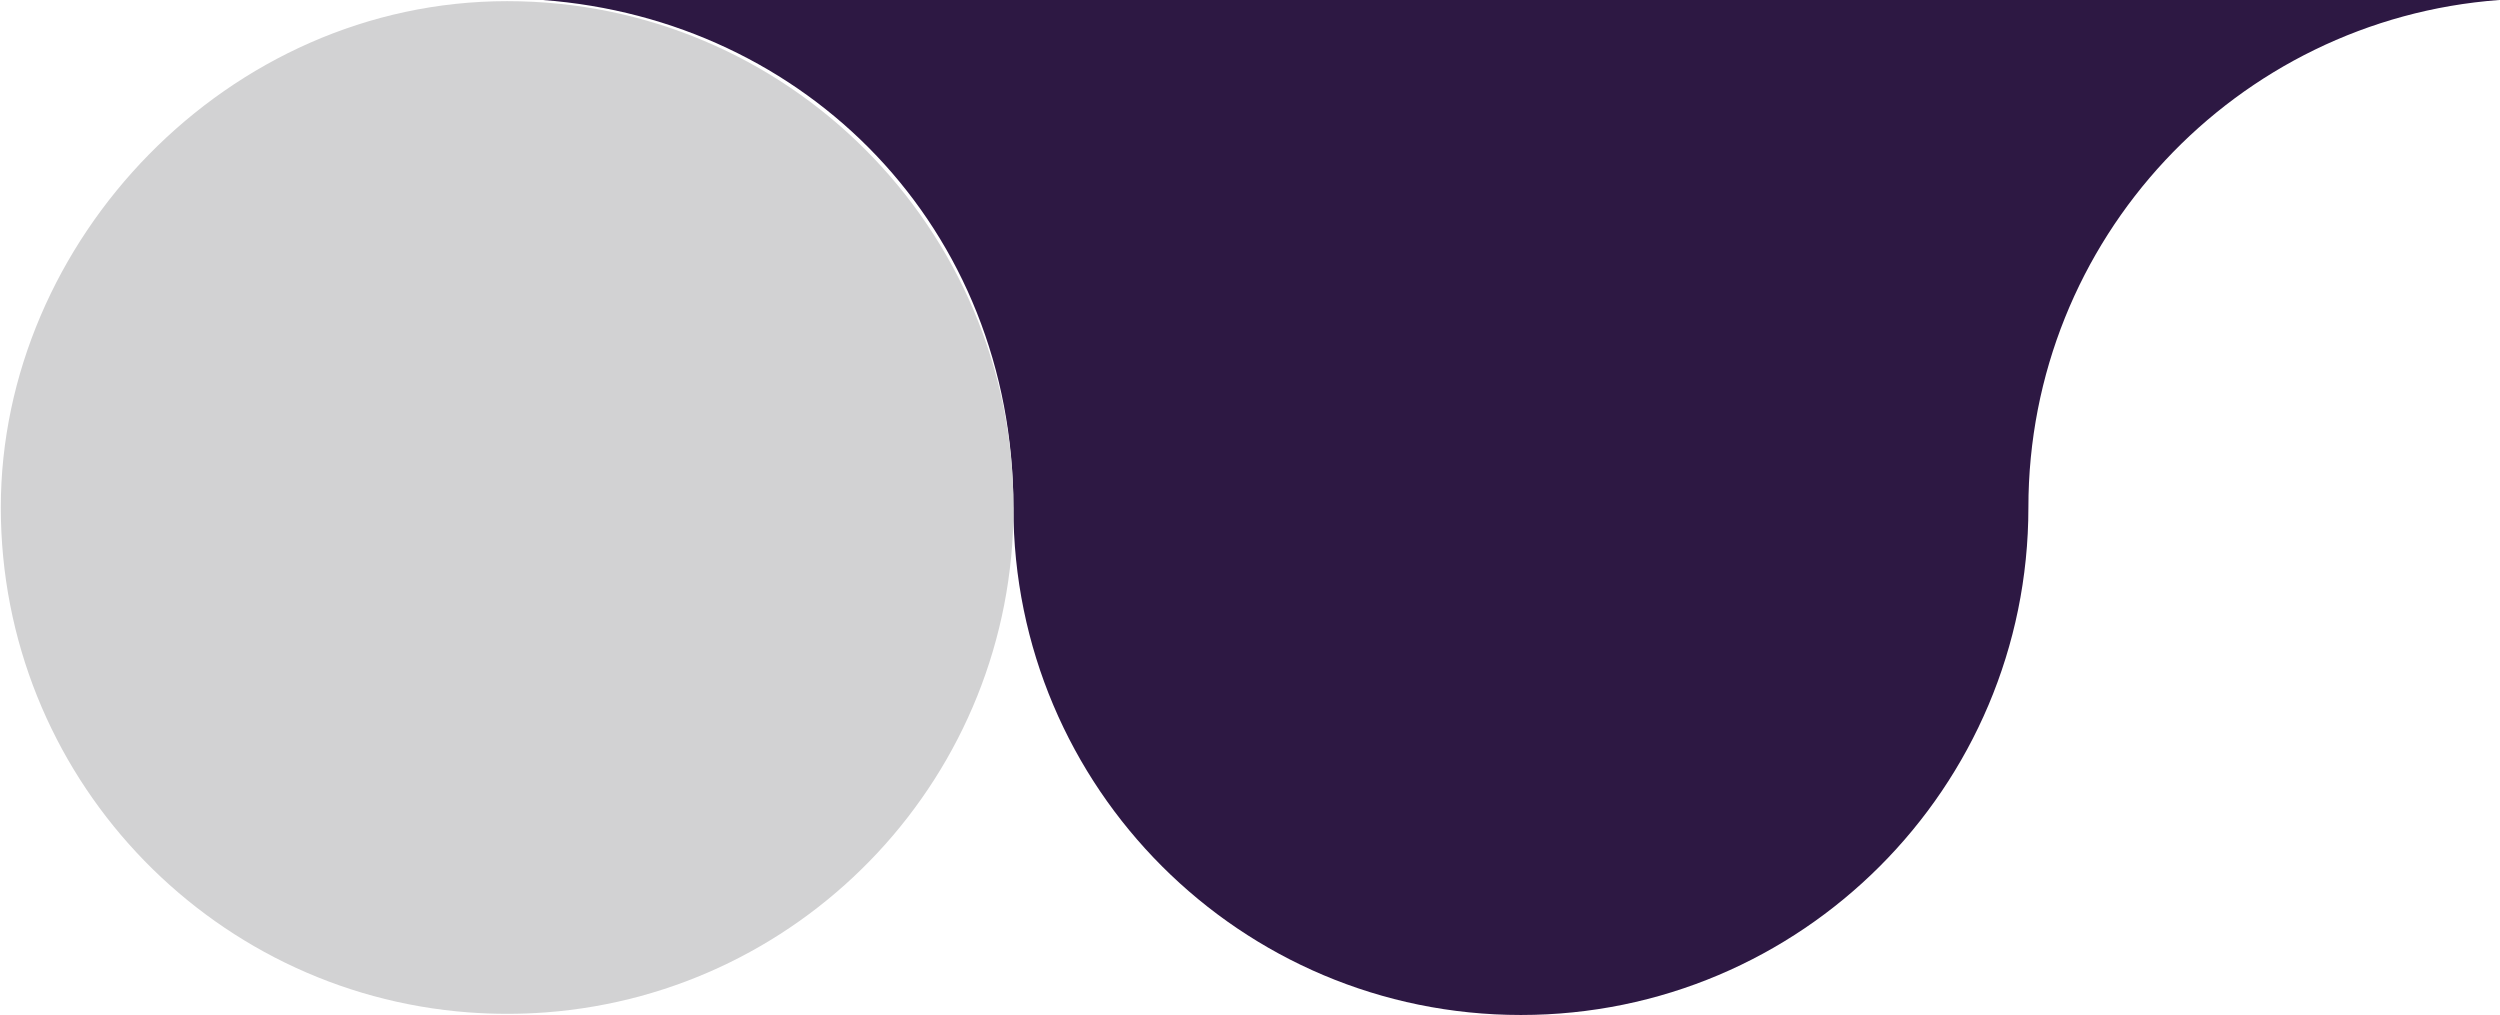
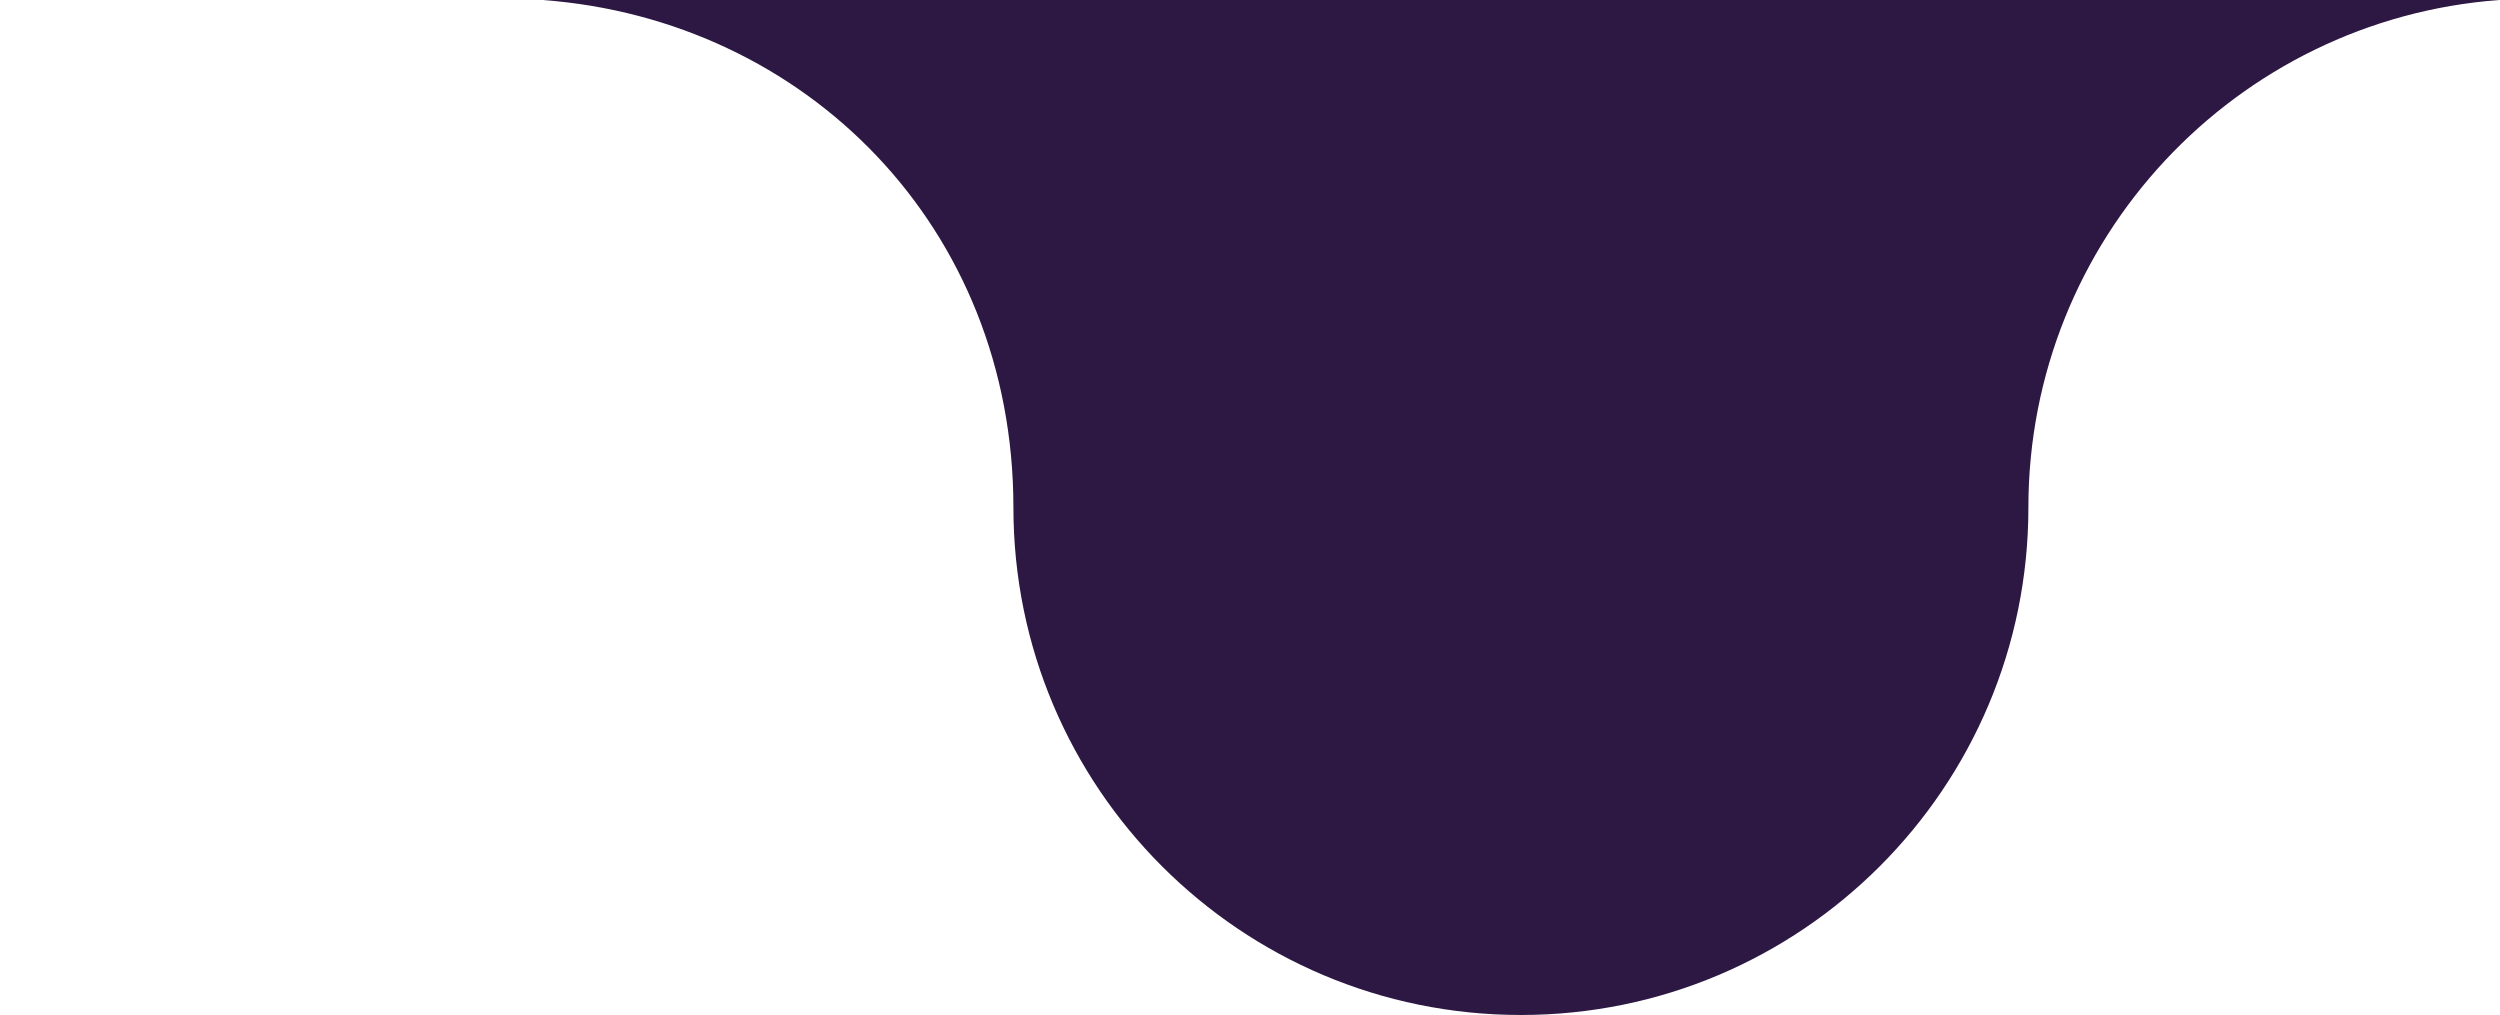
<svg xmlns="http://www.w3.org/2000/svg" id="Layer_266f499fad0882" viewBox="0 0 367.01 149.1" aria-hidden="true" width="367px" height="149px">
  <defs>
    <linearGradient class="cerosgradient" data-cerosgradient="true" id="CerosGradient_idbfd496015" gradientUnits="userSpaceOnUse" x1="50%" y1="100%" x2="50%" y2="0%">
      <stop offset="0%" stop-color="#d1d1d1" />
      <stop offset="100%" stop-color="#d1d1d1" />
    </linearGradient>
    <linearGradient />
    <style>
      .cls-1-66f499fad0882{
        fill: #2d1843;
      }

      .cls-2-66f499fad0882{
        fill: #d2d2d3;
      }
    </style>
  </defs>
  <g id="Layer_1-266f499fad0882" data-name="Layer_1">
    <g>
      <path class="cls-1-66f499fad0882" d="M367.01,0c-38.67,2.87-69.16,35.15-69.16,74.55,0-.04,0-.08,0-.12,0,.04,0,.08,0,.12,0,41.17-33.38,74.55-74.55,74.55-41.17,0-74.55-33.38-74.55-74.55S118.26,2.87,79.59,0h287.42Z" />
-       <path class="cls-2-66f499fad0882" d="M148.77,74.55c0,39.18-30.29,71.28-68.72,74.17-1.87.14-3.76.21-5.66.21s-3.79-.07-5.67-.21C30.28,145.83,0,113.73,0,74.55S33.3.17,74.38.17s74.38,33.3,74.38,74.38Z" />
    </g>
  </g>
</svg>